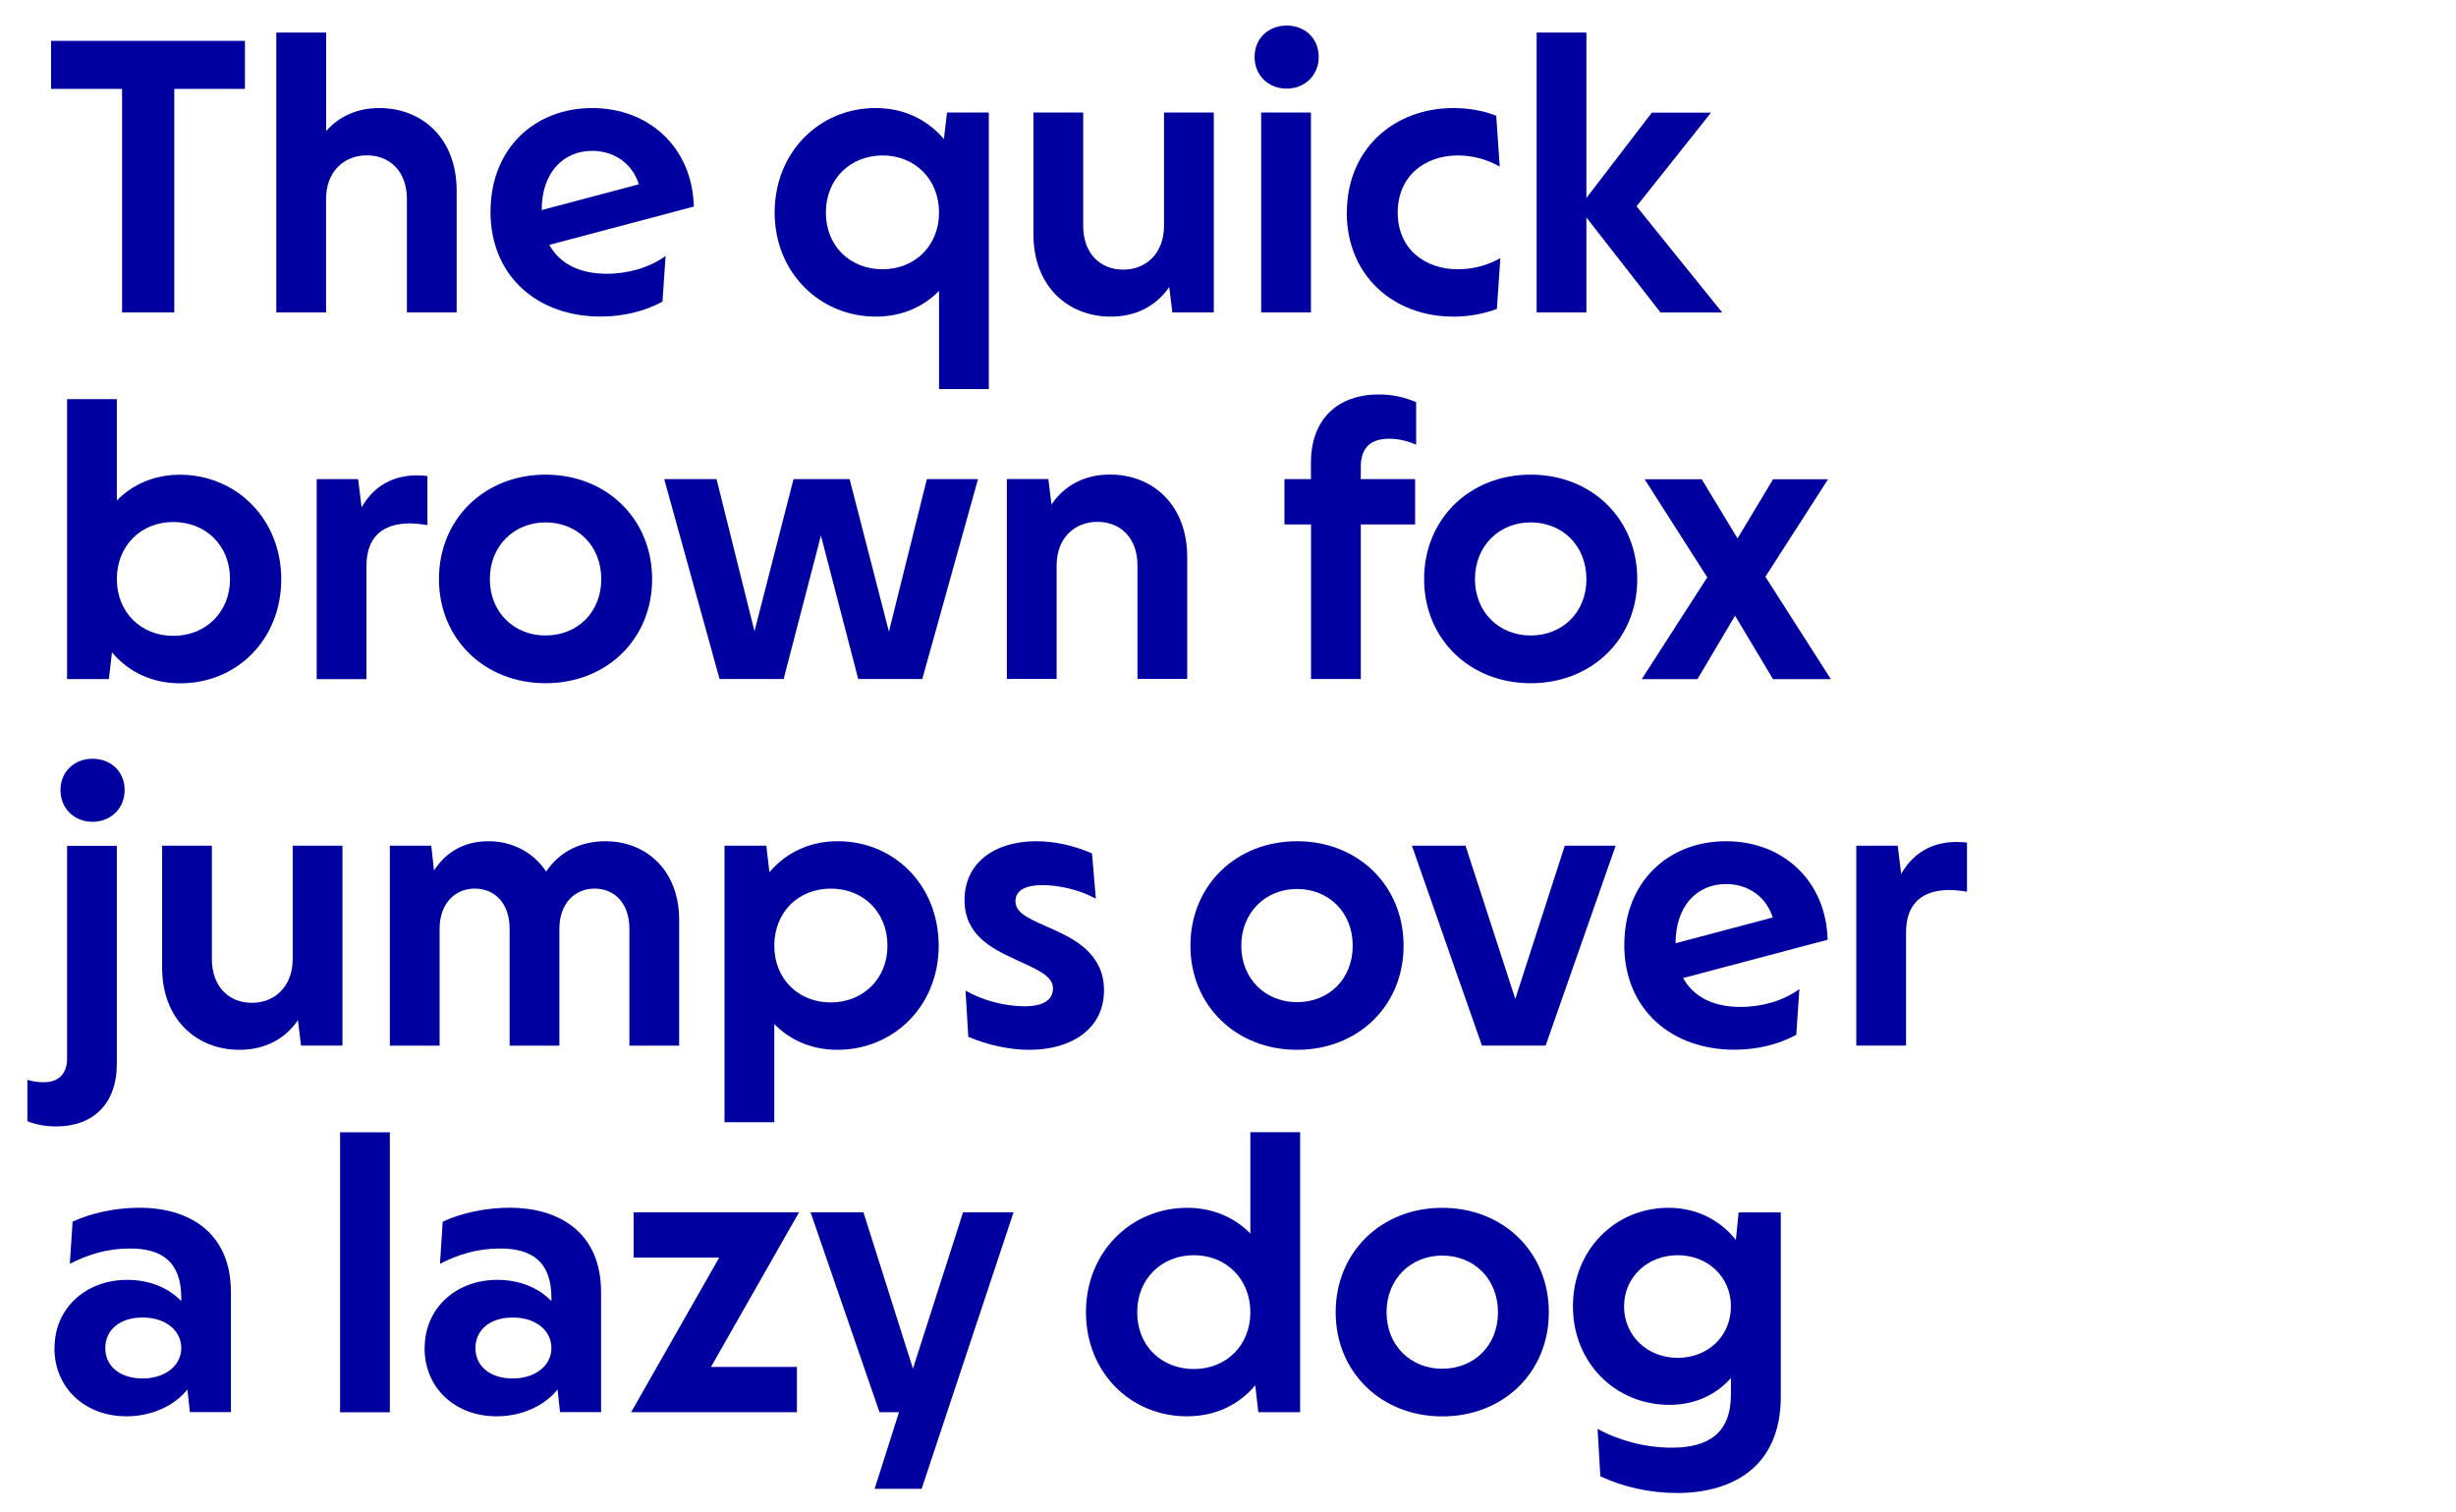
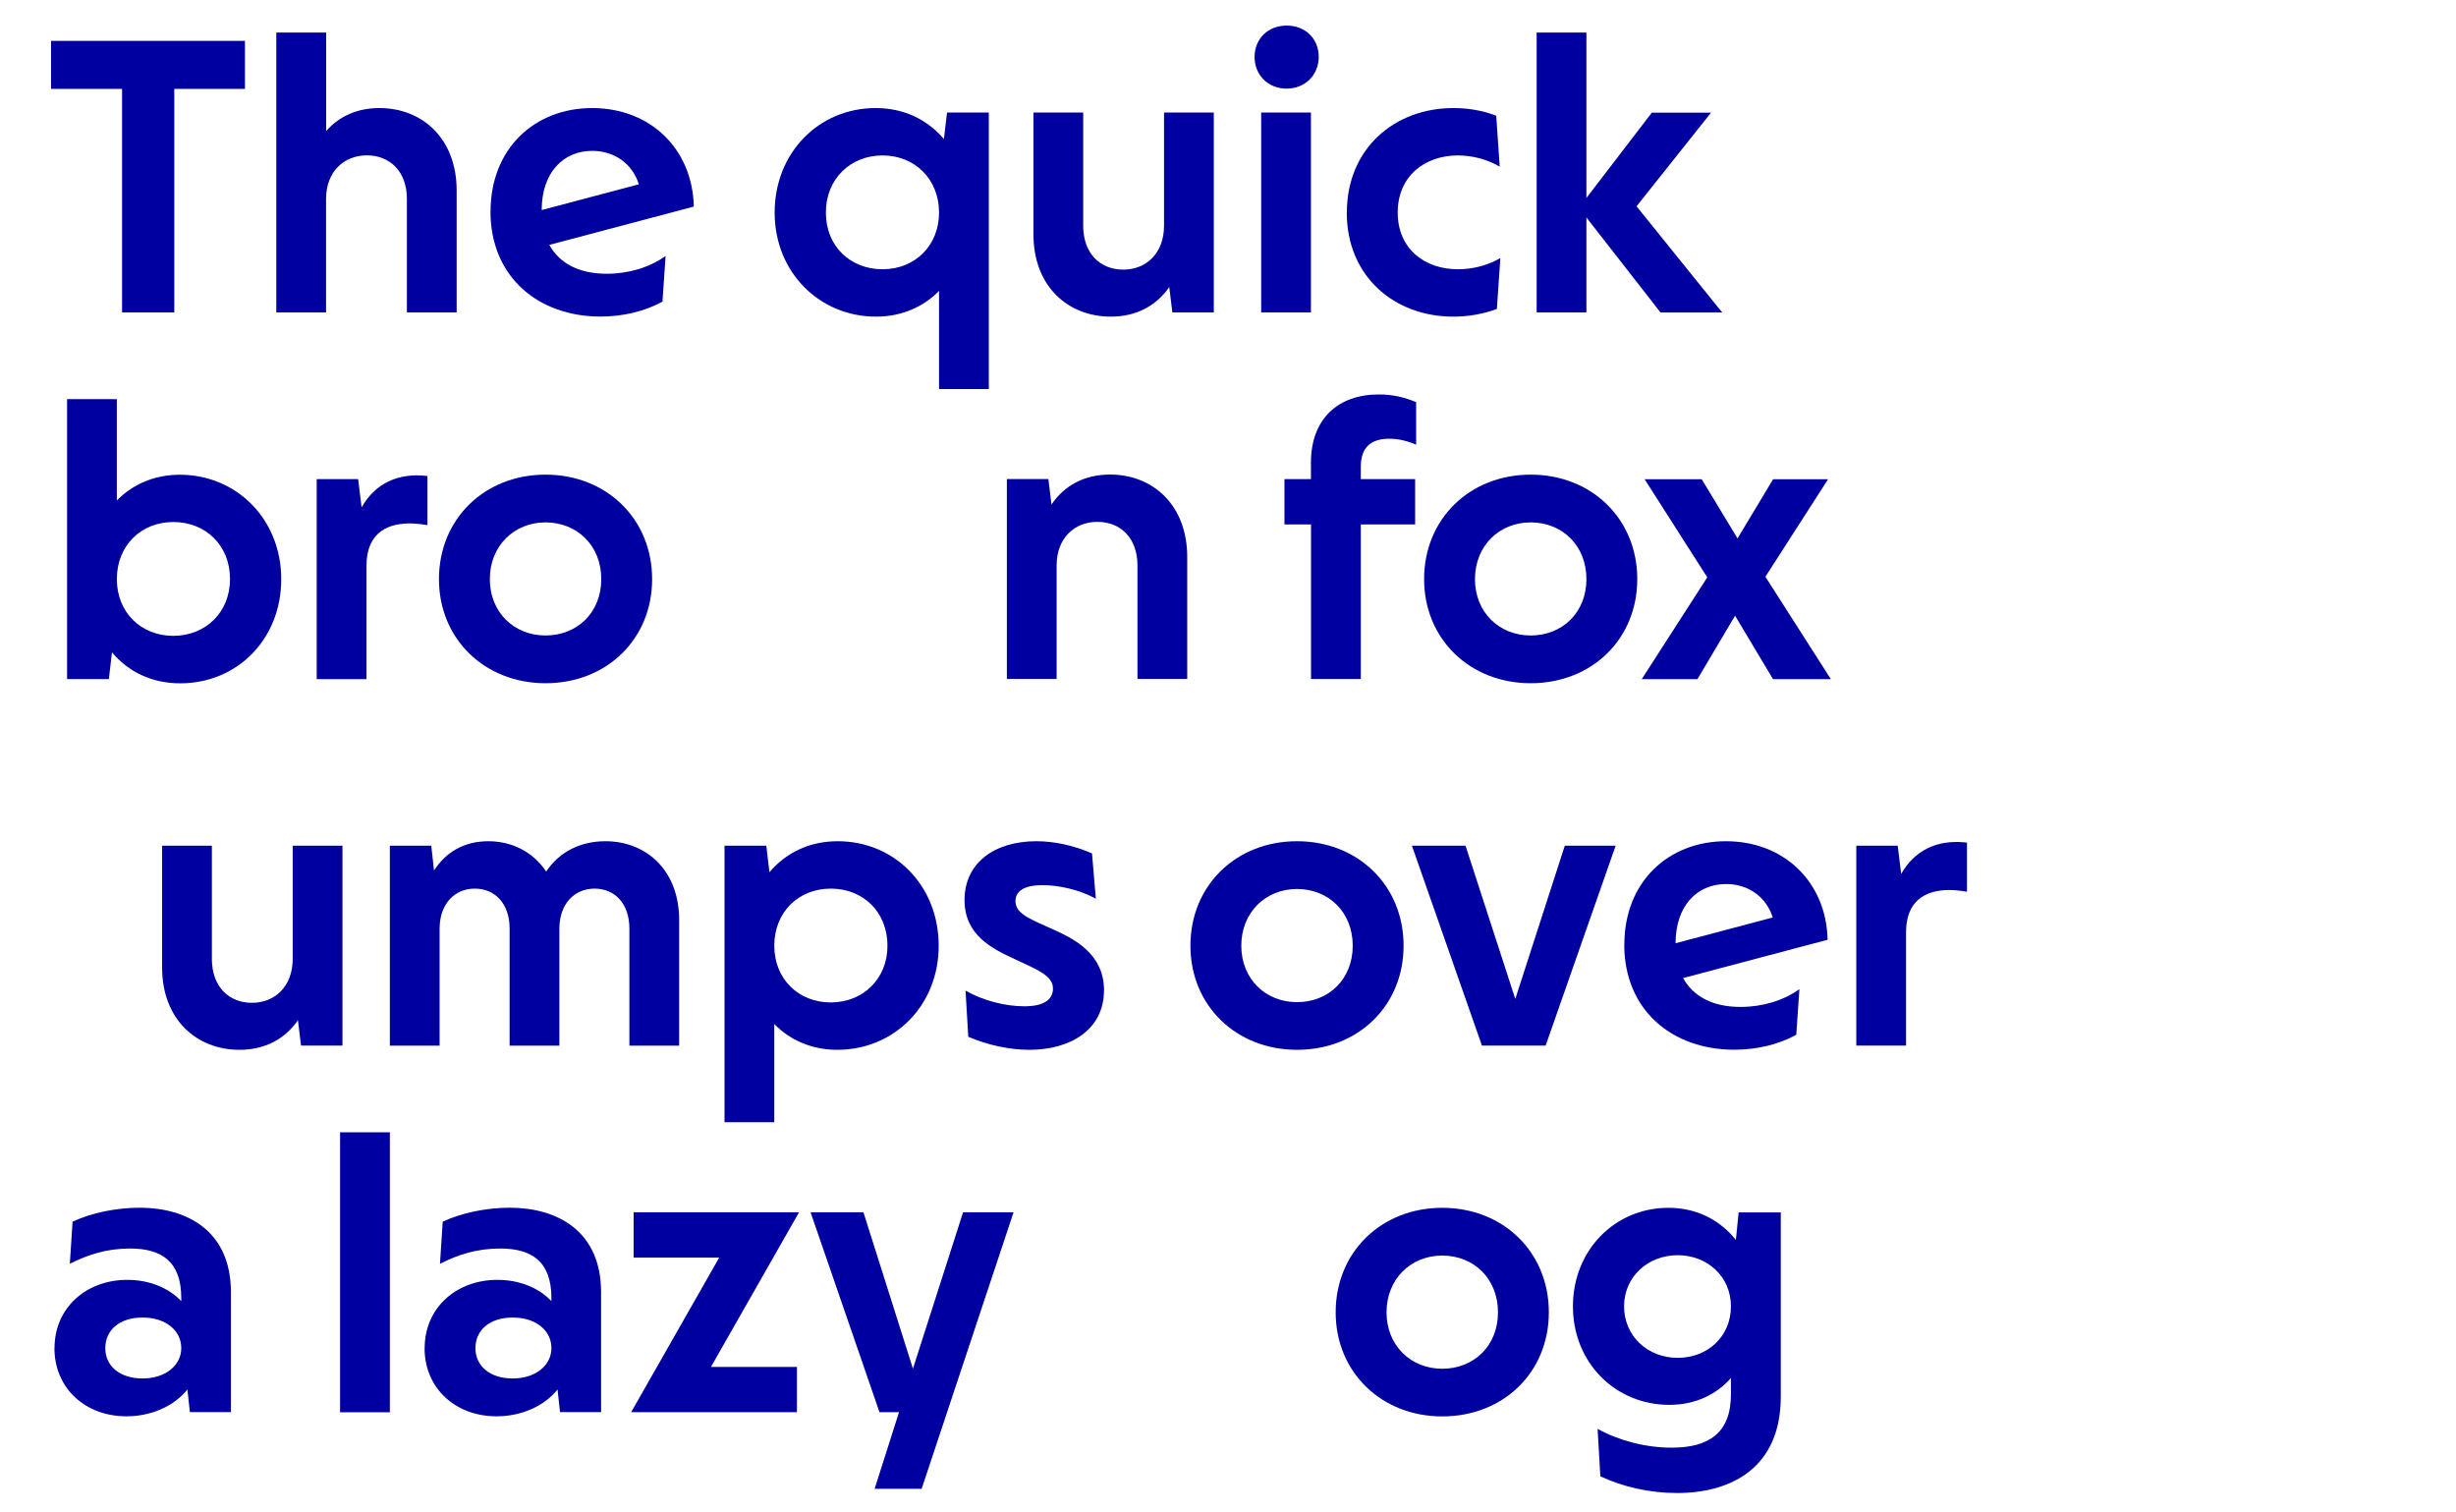
<svg xmlns="http://www.w3.org/2000/svg" id="Calque_1" viewBox="0 0 268 165">
  <defs>
    <style>.cls-1{fill:#0000a0;}</style>
  </defs>
  <path class="cls-1" d="M13.32,9.7h-7.75v-5.24h21.16v5.24h-7.71v24.39h-5.7V9.7Z" />
  <path class="cls-1" d="M30.16,3.55h5.43v10.75c1.41-1.6,3.38-2.51,5.81-2.51,4.67,0,8.43,3.31,8.43,9v13.3h-5.43v-12.39c0-3-1.86-4.75-4.37-4.75s-4.45,1.79-4.45,4.75v12.39h-5.43V3.55Z" />
  <path class="cls-1" d="M53.53,23.07c0-6.84,4.79-11.28,11.09-11.28s10.94,4.41,11.09,10.75l-15.77,4.18c1.1,1.98,3.19,3.15,6.27,3.15,2.36,0,4.67-.68,6.42-1.94l-.34,4.98c-1.94,1.06-4.29,1.63-6.76,1.63-6.8,0-12.01-4.33-12.01-11.47ZM69.71,20.11c-.68-2.2-2.62-3.65-5.09-3.65-3.15,0-5.51,2.36-5.51,6.46l10.6-2.81Z" />
  <path class="cls-1" d="M102.47,31.74c-1.67,1.71-4.03,2.81-6.88,2.81-6.16,0-11.06-4.83-11.06-11.36s4.83-11.4,11.02-11.4c3.19,0,5.7,1.33,7.45,3.38l.34-2.89h4.56v30.17h-5.43v-10.71ZM102.47,23.19c0-3.65-2.66-6.23-6.16-6.23s-6.19,2.55-6.19,6.23,2.66,6.19,6.19,6.19,6.16-2.58,6.16-6.19Z" />
  <path class="cls-1" d="M127.93,34.09l-.34-2.77c-1.41,2.05-3.61,3.23-6.38,3.23-4.67,0-8.44-3.31-8.44-8.97v-13.3h5.43v12.35c0,3.04,1.86,4.79,4.37,4.79s4.45-1.79,4.45-4.79v-12.35h5.43v21.81h-4.52Z" />
  <path class="cls-1" d="M136.9,6.21c0-1.98,1.48-3.42,3.5-3.42s3.5,1.41,3.5,3.42-1.52,3.46-3.5,3.46-3.5-1.44-3.5-3.46ZM137.62,12.28h5.43v21.81h-5.43V12.28Z" />
  <path class="cls-1" d="M146.97,23.19c0-6.95,5.17-11.4,11.63-11.4,1.6,0,3.23.27,4.67.84l.38,5.55c-1.44-.84-3.08-1.22-4.56-1.22-3.65,0-6.57,2.28-6.57,6.23s2.93,6.19,6.57,6.19c1.52,0,3.19-.38,4.63-1.22l-.38,5.55c-1.41.53-3.08.84-4.75.84-6.46,0-11.63-4.41-11.63-11.36Z" />
  <path class="cls-1" d="M173.11,23.72v10.37h-5.43V3.55h5.43v18.05l7.14-9.31h6.46l-8.13,10.22,9.35,11.59h-6.73l-8.09-10.37Z" />
  <path class="cls-1" d="M12.22,71.17l-.34,2.93h-4.56v-30.55h5.43v11.06c1.67-1.71,4.03-2.81,6.88-2.81,6.16,0,11.06,4.83,11.06,11.4s-4.83,11.36-11.02,11.36c-3.15,0-5.7-1.29-7.45-3.38ZM25.1,63.19c0-3.69-2.66-6.23-6.19-6.23s-6.16,2.58-6.16,6.23,2.66,6.19,6.16,6.19,6.19-2.55,6.19-6.19Z" />
  <path class="cls-1" d="M34.56,52.28h4.52l.38,3.08c1.48-2.62,3.99-3.8,7.18-3.42v5.36c-.65-.11-1.33-.19-2.01-.19-2.77.04-4.64,1.37-4.64,4.64v12.35h-5.43v-21.81Z" />
  <path class="cls-1" d="M47.9,63.19c0-6.57,4.98-11.4,11.63-11.4s11.63,4.83,11.63,11.4-4.98,11.36-11.63,11.36-11.63-4.83-11.63-11.36ZM65.61,63.19c0-3.69-2.66-6.19-6.08-6.19s-6.08,2.55-6.08,6.19,2.66,6.15,6.08,6.15,6.08-2.47,6.08-6.15Z" />
-   <path class="cls-1" d="M72.49,52.28h5.7l4.14,16.6,4.26-16.6h6.12l4.29,16.64,4.14-16.64h5.58l-6.08,21.81h-6.99l-4.07-15.65-4.07,15.65h-6.99l-6.04-21.81Z" />
  <path class="cls-1" d="M114.4,52.28l.34,2.77c1.41-2.09,3.61-3.27,6.38-3.27,4.67,0,8.43,3.31,8.43,9v13.3h-5.43v-12.39c0-3-1.86-4.75-4.37-4.75s-4.45,1.79-4.45,4.75v12.39h-5.43v-21.81h4.52Z" />
  <path class="cls-1" d="M143.05,57.22h-2.89v-4.94h2.89v-1.79c0-4.83,3-7.45,7.41-7.45,1.56,0,2.89.34,4.07.84v4.64c-.87-.38-1.9-.65-2.92-.65-1.94,0-3.12.87-3.12,3.08v1.33h5.93v4.94h-5.93v16.87h-5.43v-16.87Z" />
  <path class="cls-1" d="M155.4,63.19c0-6.57,4.98-11.4,11.63-11.4s11.63,4.83,11.63,11.4-4.98,11.36-11.63,11.36-11.63-4.83-11.63-11.36ZM173.11,63.19c0-3.69-2.66-6.19-6.08-6.19s-6.08,2.55-6.08,6.19,2.66,6.15,6.08,6.15,6.08-2.47,6.08-6.15Z" />
  <path class="cls-1" d="M186.3,63l-6.84-10.71h6.23l3.91,6.46,3.88-6.46h6l-6.84,10.64,7.14,11.17h-6.31l-4.14-6.92-4.1,6.92h-6.08l7.14-11.09Z" />
-   <path class="cls-1" d="M2.99,122.34v-4.52c.49.15,1.1.27,1.75.27,1.67,0,2.58-.91,2.58-2.62v-23.18h5.43v23.78c0,4.41-2.62,6.84-6.61,6.84-1.18,0-2.2-.19-3.15-.57ZM6.6,86.21c0-1.98,1.48-3.42,3.5-3.42s3.5,1.41,3.5,3.42-1.52,3.46-3.5,3.46-3.5-1.44-3.5-3.46Z" />
  <path class="cls-1" d="M32.85,114.09l-.34-2.77c-1.41,2.05-3.61,3.23-6.38,3.23-4.67,0-8.44-3.31-8.44-8.97v-13.3h5.43v12.35c0,3.04,1.86,4.79,4.37,4.79s4.45-1.79,4.45-4.79v-12.35h5.43v21.81h-4.52Z" />
  <path class="cls-1" d="M42.54,92.28h4.52l.3,2.7c1.33-2.05,3.34-3.19,5.93-3.19s4.9,1.18,6.31,3.31c1.44-2.17,3.76-3.31,6.46-3.31,4.48,0,8.05,3.19,8.05,8.59v13.72h-5.43v-12.77c0-2.74-1.6-4.37-3.8-4.37s-3.84,1.67-3.84,4.37v12.77h-5.43v-12.77c0-2.74-1.6-4.37-3.8-4.37s-3.84,1.67-3.84,4.37v12.77h-5.43v-21.81Z" />
  <path class="cls-1" d="M79.06,92.28h4.56l.34,2.89c1.75-2.05,4.26-3.38,7.45-3.38,6.19,0,11.02,4.83,11.02,11.4s-4.9,11.36-11.06,11.36c-2.85,0-5.21-1.1-6.88-2.81v10.71h-5.43v-30.17ZM96.84,103.19c0-3.69-2.66-6.23-6.19-6.23s-6.16,2.58-6.16,6.23,2.66,6.19,6.16,6.19,6.19-2.55,6.19-6.19Z" />
  <path class="cls-1" d="M105.66,113.14l-.3-5.05c1.9,1.1,4.37,1.71,6.42,1.71s3.12-.68,3.12-1.94c0-1.41-1.71-2.05-4.22-3.23-2.47-1.14-5.43-2.62-5.43-6.42,0-4.03,3.23-6.42,7.83-6.42,1.98,0,4.1.46,6.08,1.33l.42,4.94c-1.79-.99-4.07-1.48-5.81-1.48-1.6,0-2.96.42-2.96,1.75,0,1.41,1.67,1.98,4.26,3.15,2.17.99,5.4,2.62,5.4,6.57,0,4.29-3.65,6.5-8.13,6.5-2.2,0-4.6-.53-6.65-1.41Z" />
  <path class="cls-1" d="M129.9,103.19c0-6.57,4.98-11.4,11.63-11.4s11.63,4.83,11.63,11.4-4.98,11.36-11.63,11.36-11.63-4.83-11.63-11.36ZM147.61,103.19c0-3.69-2.66-6.19-6.08-6.19s-6.08,2.55-6.08,6.19,2.66,6.16,6.08,6.16,6.08-2.47,6.08-6.16Z" />
  <path class="cls-1" d="M154.07,92.28h5.85l5.43,16.72,5.4-16.72h5.55l-7.64,21.81h-6.95l-7.64-21.81Z" />
  <path class="cls-1" d="M177.25,103.07c0-6.84,4.79-11.28,11.09-11.28s10.94,4.41,11.09,10.75l-15.77,4.18c1.1,1.98,3.19,3.15,6.27,3.15,2.36,0,4.67-.68,6.42-1.94l-.34,4.98c-1.94,1.06-4.29,1.63-6.76,1.63-6.8,0-12.01-4.33-12.01-11.47ZM193.44,100.11c-.68-2.2-2.62-3.65-5.09-3.65-3.15,0-5.51,2.36-5.51,6.46l10.6-2.81Z" />
  <path class="cls-1" d="M202.56,92.28h4.52l.38,3.08c1.48-2.62,3.99-3.8,7.18-3.42v5.36c-.65-.11-1.33-.19-2.01-.19-2.77.04-4.64,1.37-4.64,4.63v12.35h-5.43v-21.81Z" />
  <path class="cls-1" d="M5.95,147.1c0-4.41,3.46-7.45,7.94-7.45,2.36,0,4.48.84,5.89,2.32v-.34c0-4.03-2.2-5.4-5.59-5.4-2.55,0-4.64.68-6.57,1.67l.3-4.6c2.05-.95,4.71-1.52,7.33-1.52,5.09,0,9.95,2.47,9.95,9.23v13.07h-4.48l-.27-2.47c-1.44,1.82-3.95,2.93-6.65,2.93-4.52,0-7.86-3.08-7.86-7.45ZM19.78,147.1c0-1.94-1.71-3.34-4.22-3.34s-4.07,1.37-4.07,3.34,1.6,3.31,4.07,3.31,4.22-1.41,4.22-3.31Z" />
  <path class="cls-1" d="M37.11,123.55h5.43v30.55h-5.43v-30.55Z" />
  <path class="cls-1" d="M46.34,147.1c0-4.41,3.46-7.45,7.94-7.45,2.36,0,4.48.84,5.89,2.32v-.34c0-4.03-2.2-5.4-5.59-5.4-2.55,0-4.64.68-6.57,1.67l.3-4.6c2.05-.95,4.71-1.52,7.33-1.52,5.09,0,9.95,2.47,9.95,9.23v13.07h-4.48l-.27-2.47c-1.44,1.82-3.95,2.93-6.65,2.93-4.52,0-7.86-3.08-7.86-7.45ZM60.17,147.1c0-1.94-1.71-3.34-4.22-3.34s-4.07,1.37-4.07,3.34,1.6,3.31,4.07,3.31,4.22-1.41,4.22-3.31Z" />
  <path class="cls-1" d="M78.49,137.22h-9.35v-4.94h18.05l-9.61,16.87h9.38v4.94h-18.09l9.61-16.87Z" />
  <path class="cls-1" d="M88.45,132.28h5.77l5.4,17.06,5.47-17.06h5.51l-10.03,30.17h-5.13l2.66-8.36h-2.13l-7.52-21.81Z" />
-   <path class="cls-1" d="M118.5,143.19c0-6.57,4.9-11.4,11.06-11.4,2.85,0,5.21,1.1,6.88,2.81v-11.06h5.43v30.55h-4.56l-.34-2.93c-1.75,2.09-4.29,3.38-7.45,3.38-6.19,0-11.02-4.83-11.02-11.36ZM136.44,143.19c0-3.65-2.66-6.23-6.16-6.23s-6.19,2.55-6.19,6.23,2.66,6.19,6.19,6.19,6.16-2.58,6.16-6.19Z" />
  <path class="cls-1" d="M145.75,143.19c0-6.57,4.98-11.4,11.63-11.4s11.63,4.83,11.63,11.4-4.98,11.36-11.63,11.36-11.63-4.83-11.63-11.36ZM163.46,143.19c0-3.69-2.66-6.19-6.08-6.19s-6.08,2.55-6.08,6.19,2.66,6.16,6.08,6.16,6.08-2.47,6.08-6.16Z" />
  <path class="cls-1" d="M174.63,161.08l-.3-5.17c2.36,1.29,5.24,2.05,8.09,2.05,3.99,0,6.46-1.56,6.46-5.81v-1.79c-1.56,1.79-3.88,2.93-6.72,2.93-5.89,0-10.52-4.6-10.52-10.75s4.6-10.75,10.41-10.75c3.12,0,5.62,1.33,7.37,3.5l.3-3h4.6v20.1c0,7.79-5.43,10.52-11.32,10.52-3,0-5.93-.68-8.36-1.82ZM188.88,142.54c0-3.23-2.55-5.58-5.81-5.58s-5.85,2.36-5.85,5.58,2.55,5.62,5.85,5.62,5.81-2.36,5.81-5.62Z" />
</svg>